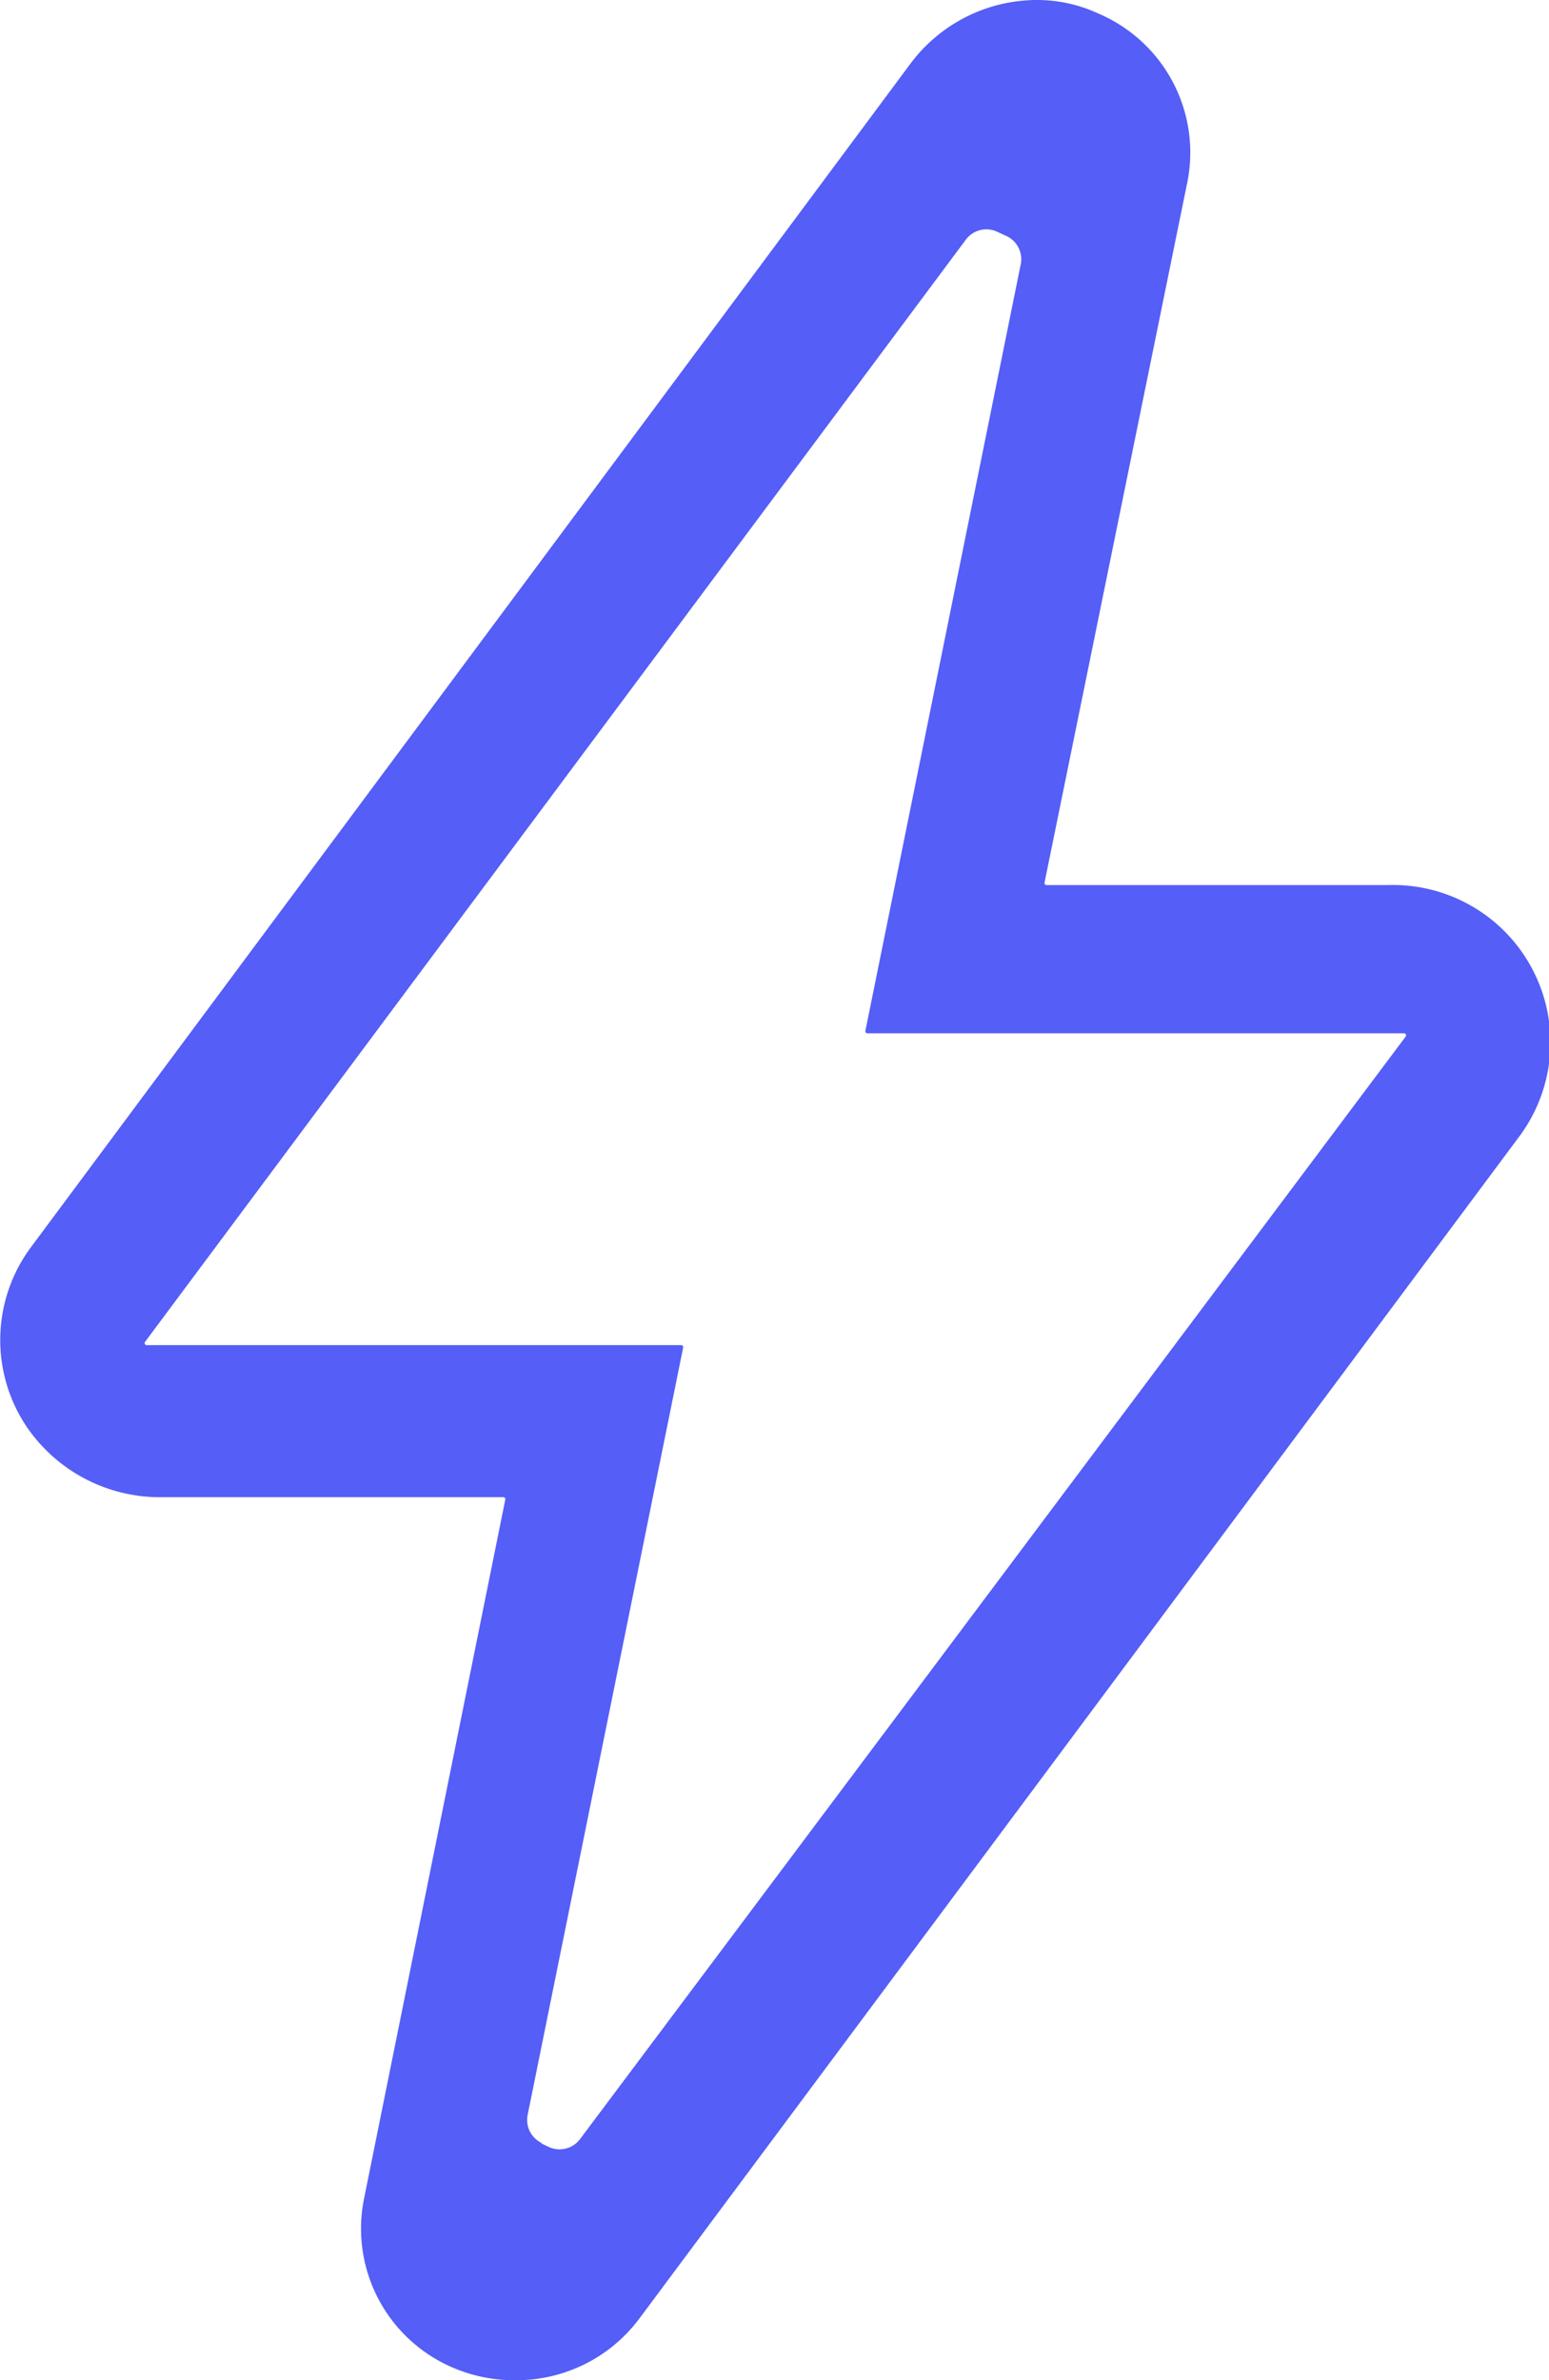
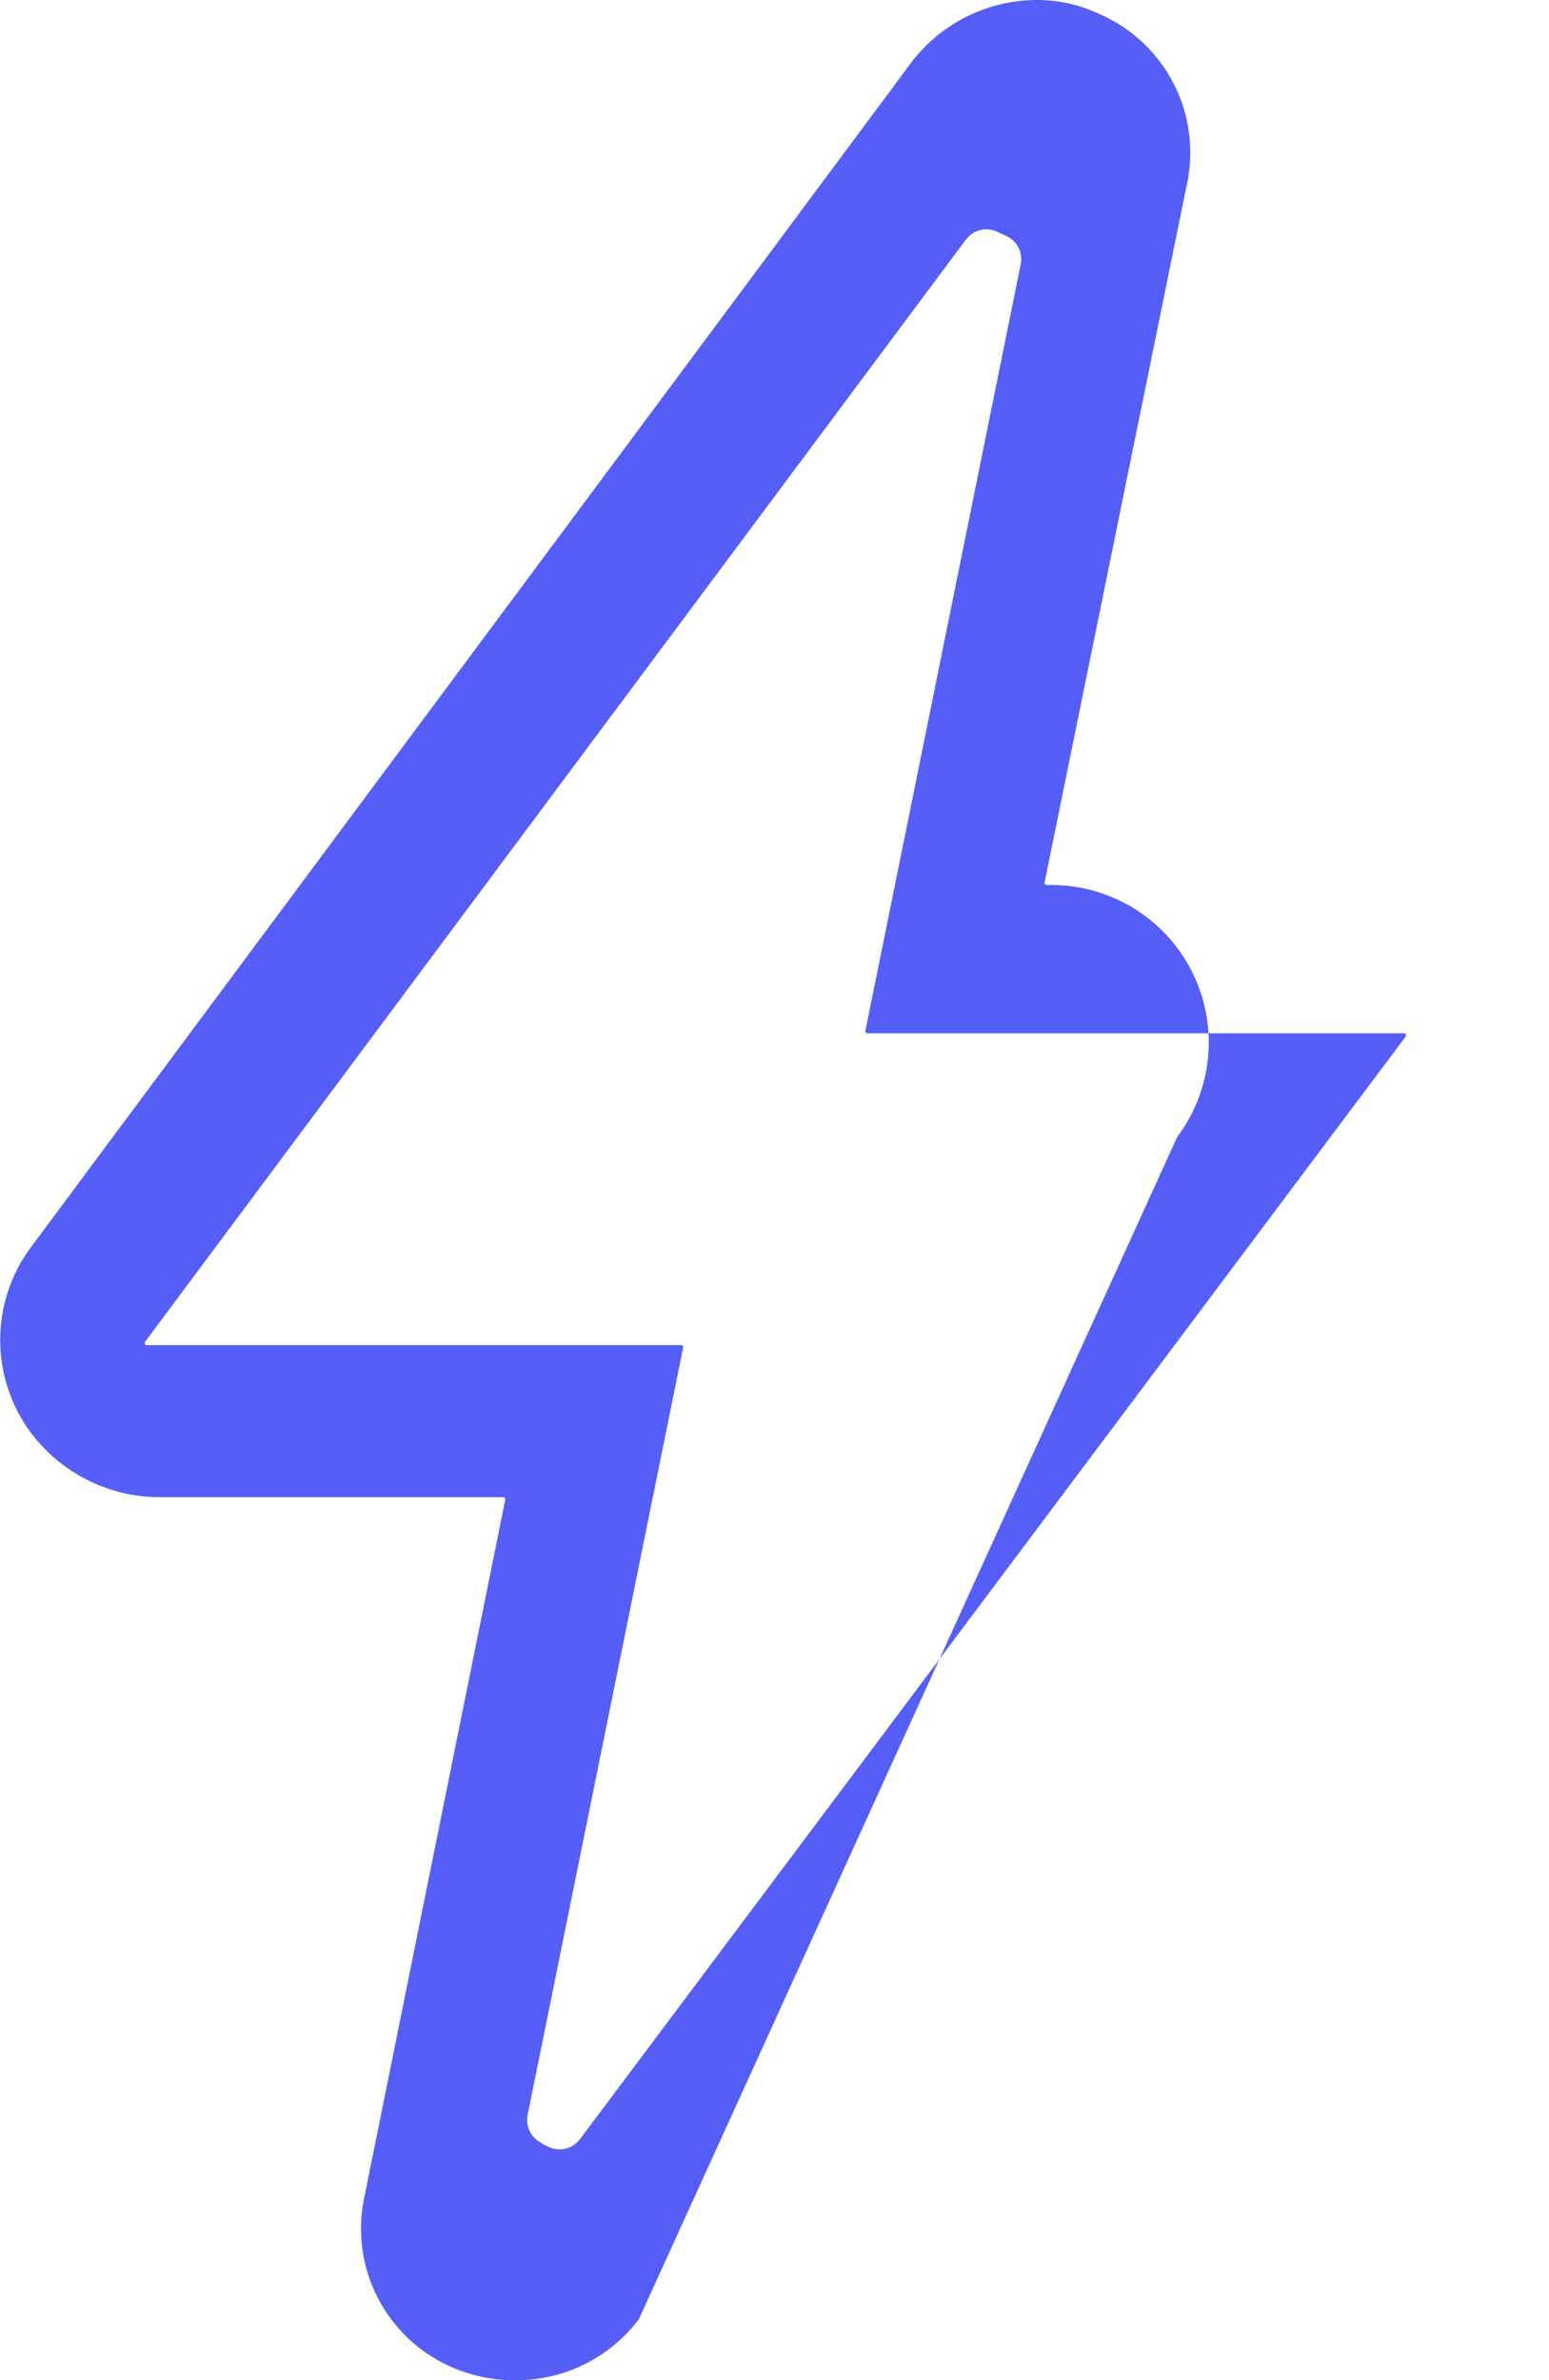
<svg xmlns="http://www.w3.org/2000/svg" viewBox="0 0 60.61 93.13">
  <defs>
    <style>.cls-1{fill:#555ef6;}</style>
  </defs>
  <g id="Layer_2" data-name="Layer 2">
    <g id="Layer_1-2" data-name="Layer 1">
-       <path class="cls-1" d="M20.17,93.13a6.06,6.06,0,0,1-2.49-.51A5.91,5.91,0,0,1,14.25,86l5.52-27.32a.08.08,0,0,0-.07-.1H6.35A6.31,6.31,0,0,1,1,55.76a6.09,6.09,0,0,1,.18-6.92L35.67,2.43A6.19,6.19,0,0,1,40.52,0,5.7,5.7,0,0,1,43,.54a5.91,5.91,0,0,1,3.44,6.68L40.87,34.54a.08.08,0,0,0,.08.09H54.32a6.16,6.16,0,0,1,5.11,9.86L25,90.74A6,6,0,0,1,20.17,93.13Zm1-9.27.32.15a1,1,0,0,0,1.21-.32L55,40.56a.08.08,0,0,0-.06-.13h-21a.08.08,0,0,1-.08-.09l6.08-30a1,1,0,0,0-.57-1.11L39,9.06a1,1,0,0,0-1.21.32L5.67,52.51a.08.08,0,0,0,.07.12H26.65a.08.08,0,0,1,.08.1l-6.08,30A1,1,0,0,0,21.22,83.86Z" />
+       <path class="cls-1" d="M20.17,93.13a6.06,6.06,0,0,1-2.49-.51A5.91,5.91,0,0,1,14.25,86l5.52-27.32a.08.08,0,0,0-.07-.1H6.35A6.31,6.31,0,0,1,1,55.76a6.09,6.09,0,0,1,.18-6.92L35.67,2.43A6.19,6.19,0,0,1,40.52,0,5.7,5.7,0,0,1,43,.54a5.91,5.91,0,0,1,3.44,6.68L40.87,34.54a.08.08,0,0,0,.08.09a6.16,6.16,0,0,1,5.11,9.86L25,90.74A6,6,0,0,1,20.17,93.13Zm1-9.27.32.15a1,1,0,0,0,1.21-.32L55,40.56a.08.08,0,0,0-.06-.13h-21a.08.08,0,0,1-.08-.09l6.08-30a1,1,0,0,0-.57-1.11L39,9.06a1,1,0,0,0-1.21.32L5.67,52.51a.08.08,0,0,0,.07.12H26.65a.08.08,0,0,1,.08.1l-6.08,30A1,1,0,0,0,21.22,83.86Z" />
    </g>
  </g>
</svg>